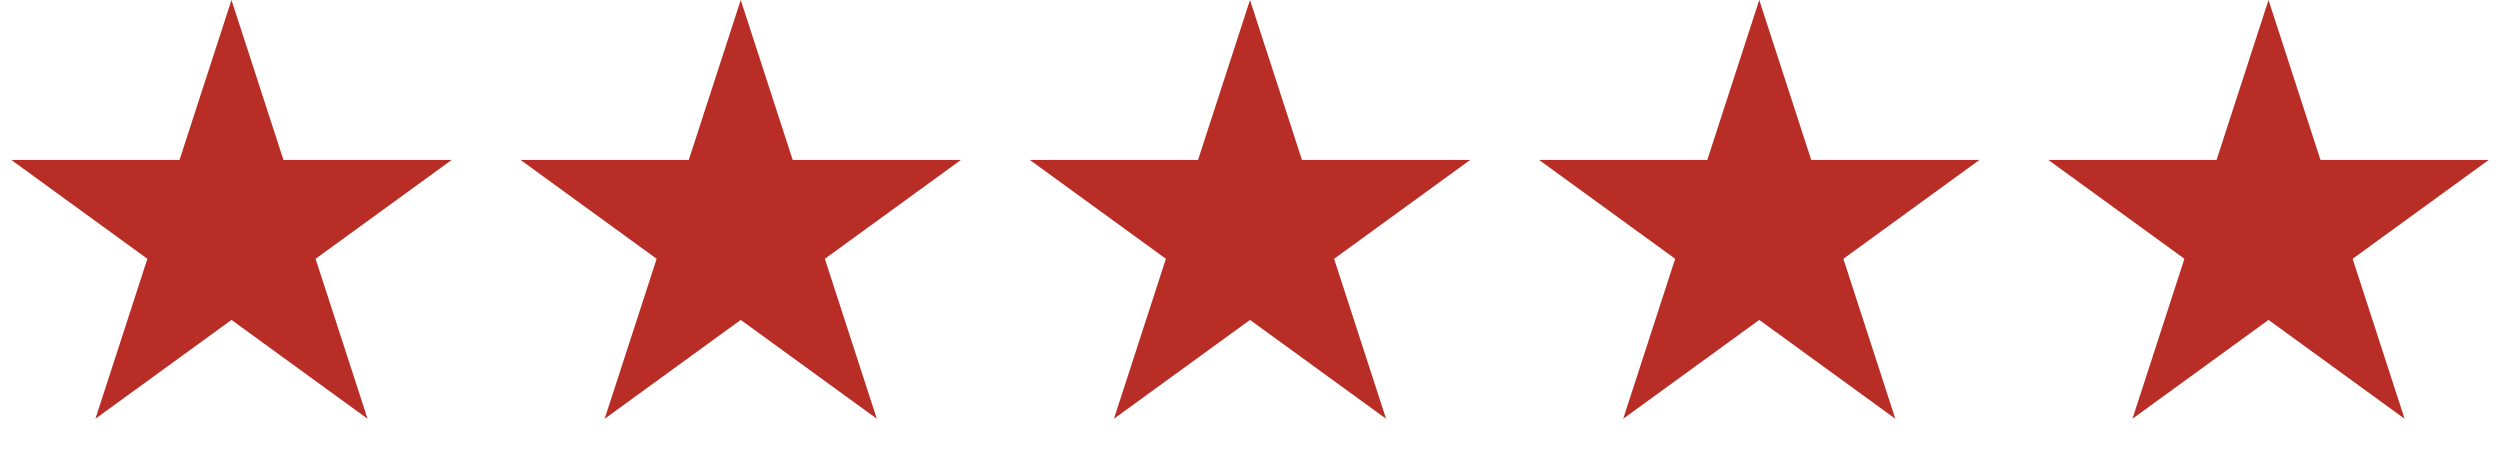
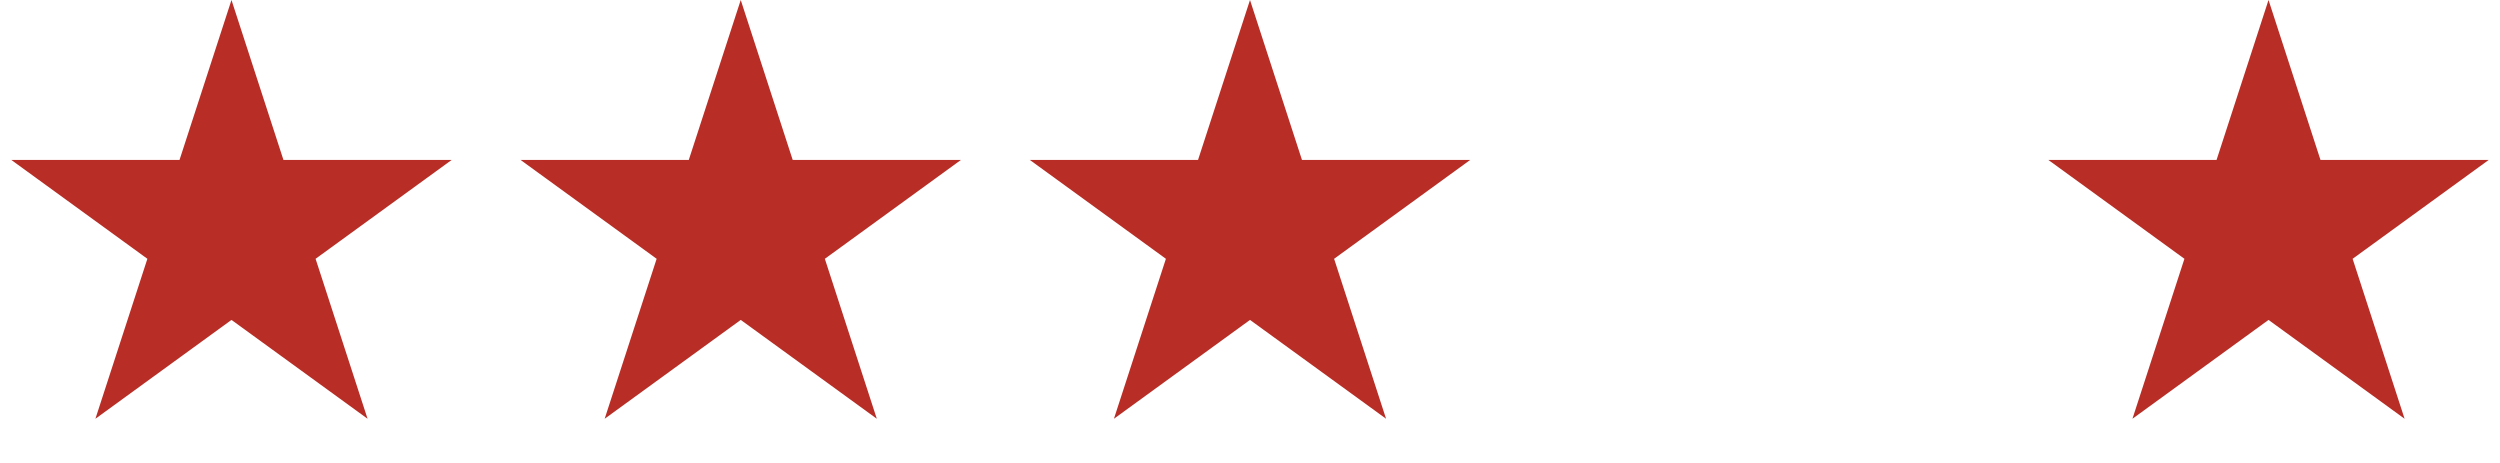
<svg xmlns="http://www.w3.org/2000/svg" width="108" height="20" viewBox="0 0 108 20" fill="none">
  <g clip-path="url(#clip0_1023_2498)">
    <path d="M10 0L12.245 6.91H19.511L13.633 11.18L15.878 18.09L10 13.82L4.122 18.09L6.367 11.18L0.489 6.91H7.755L10 0Z" fill="#B82D25" />
  </g>
  <g clip-path="url(#clip1_1023_2498)">
-     <path d="M32 0L34.245 6.91H41.511L35.633 11.18L37.878 18.09L32 13.82L26.122 18.09L28.367 11.18L22.489 6.91H29.755L32 0Z" fill="#B82D25" />
+     <path d="M32 0L34.245 6.91H41.511L35.633 11.18L37.878 18.09L32 13.82L26.122 18.09L28.367 11.18L22.489 6.91H29.755L32 0" fill="#B82D25" />
  </g>
  <g clip-path="url(#clip2_1023_2498)">
    <path d="M54 0L56.245 6.91H63.511L57.633 11.18L59.878 18.09L54 13.82L48.122 18.09L50.367 11.18L44.489 6.91H51.755L54 0Z" fill="#B82D25" />
  </g>
  <g clip-path="url(#clip3_1023_2498)">
-     <path d="M76 0L78.245 6.91H85.511L79.633 11.18L81.878 18.09L76 13.82L70.122 18.09L72.367 11.18L66.489 6.91H73.755L76 0Z" fill="#B82D25" />
-   </g>
+     </g>
  <g clip-path="url(#clip4_1023_2498)">
    <path d="M98 0L100.245 6.91H107.511L101.633 11.18L103.878 18.09L98 13.82L92.122 18.09L94.367 11.18L88.489 6.91H95.755L98 0Z" fill="#B82D25" />
  </g>
  <defs>
    <clipPath id="clip0_1023_2498">
      <rect width="20" height="20" fill="white" />
    </clipPath>
    <clipPath id="clip1_1023_2498">
      <rect width="20" height="20" fill="white" transform="translate(22)" />
    </clipPath>
    <clipPath id="clip2_1023_2498">
      <rect width="20" height="20" fill="white" transform="translate(44)" />
    </clipPath>
    <clipPath id="clip3_1023_2498">
      <rect width="20" height="20" fill="white" transform="translate(66)" />
    </clipPath>
    <clipPath id="clip4_1023_2498">
      <rect width="20" height="20" fill="white" transform="translate(88)" />
    </clipPath>
  </defs>
</svg>